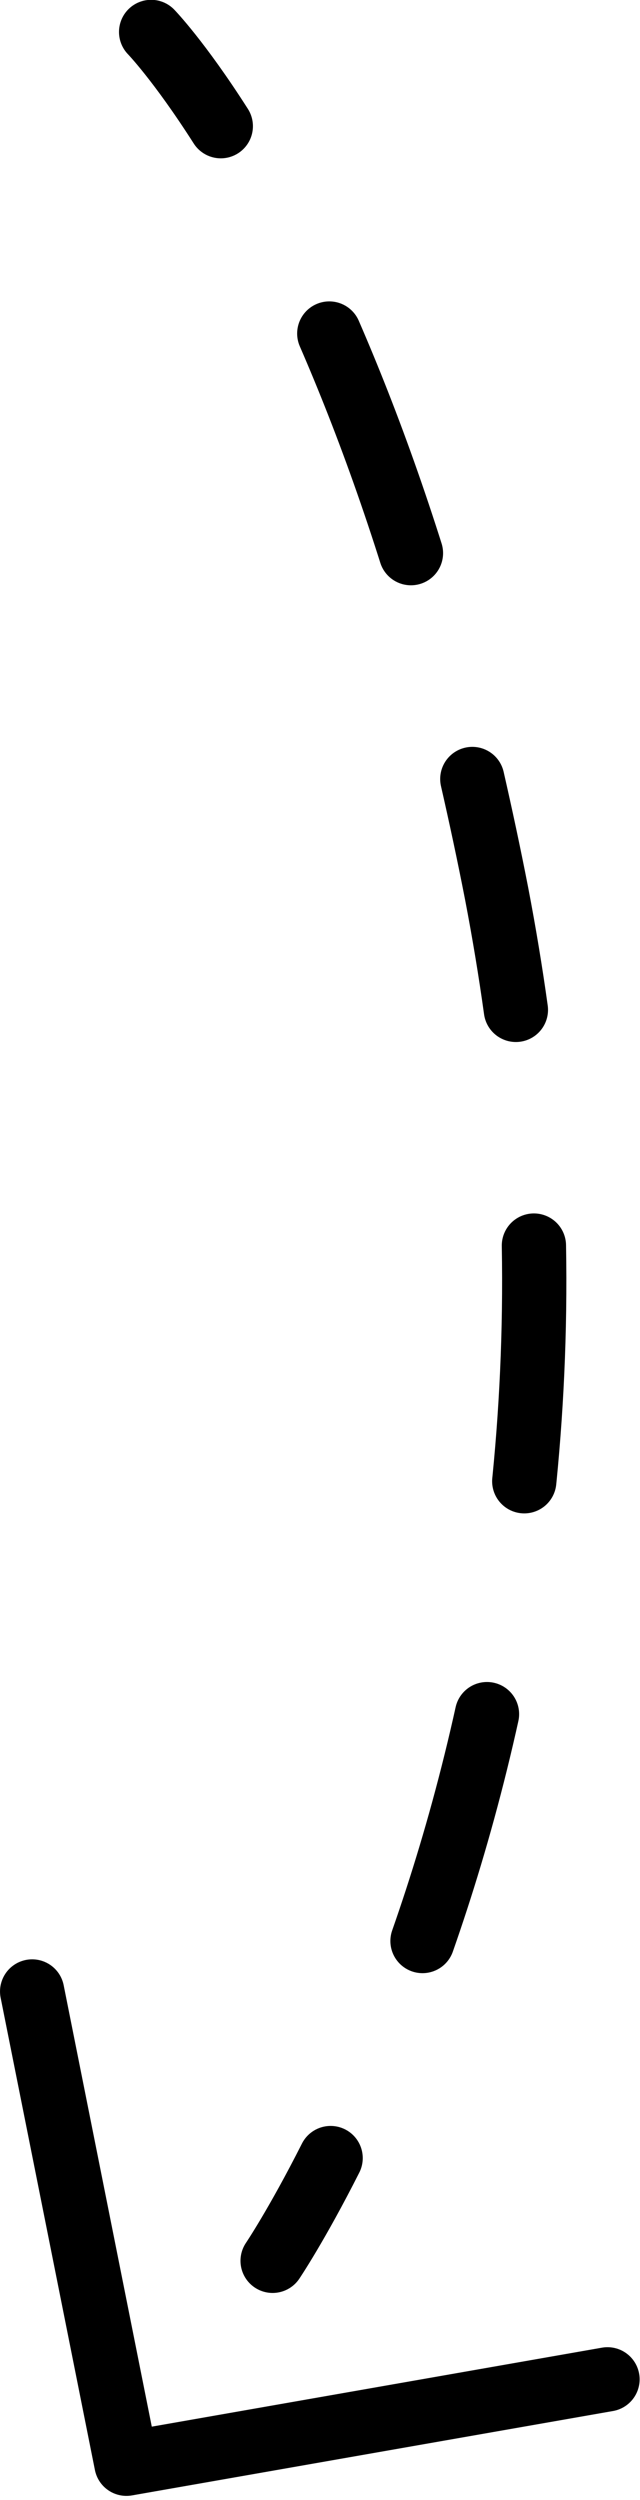
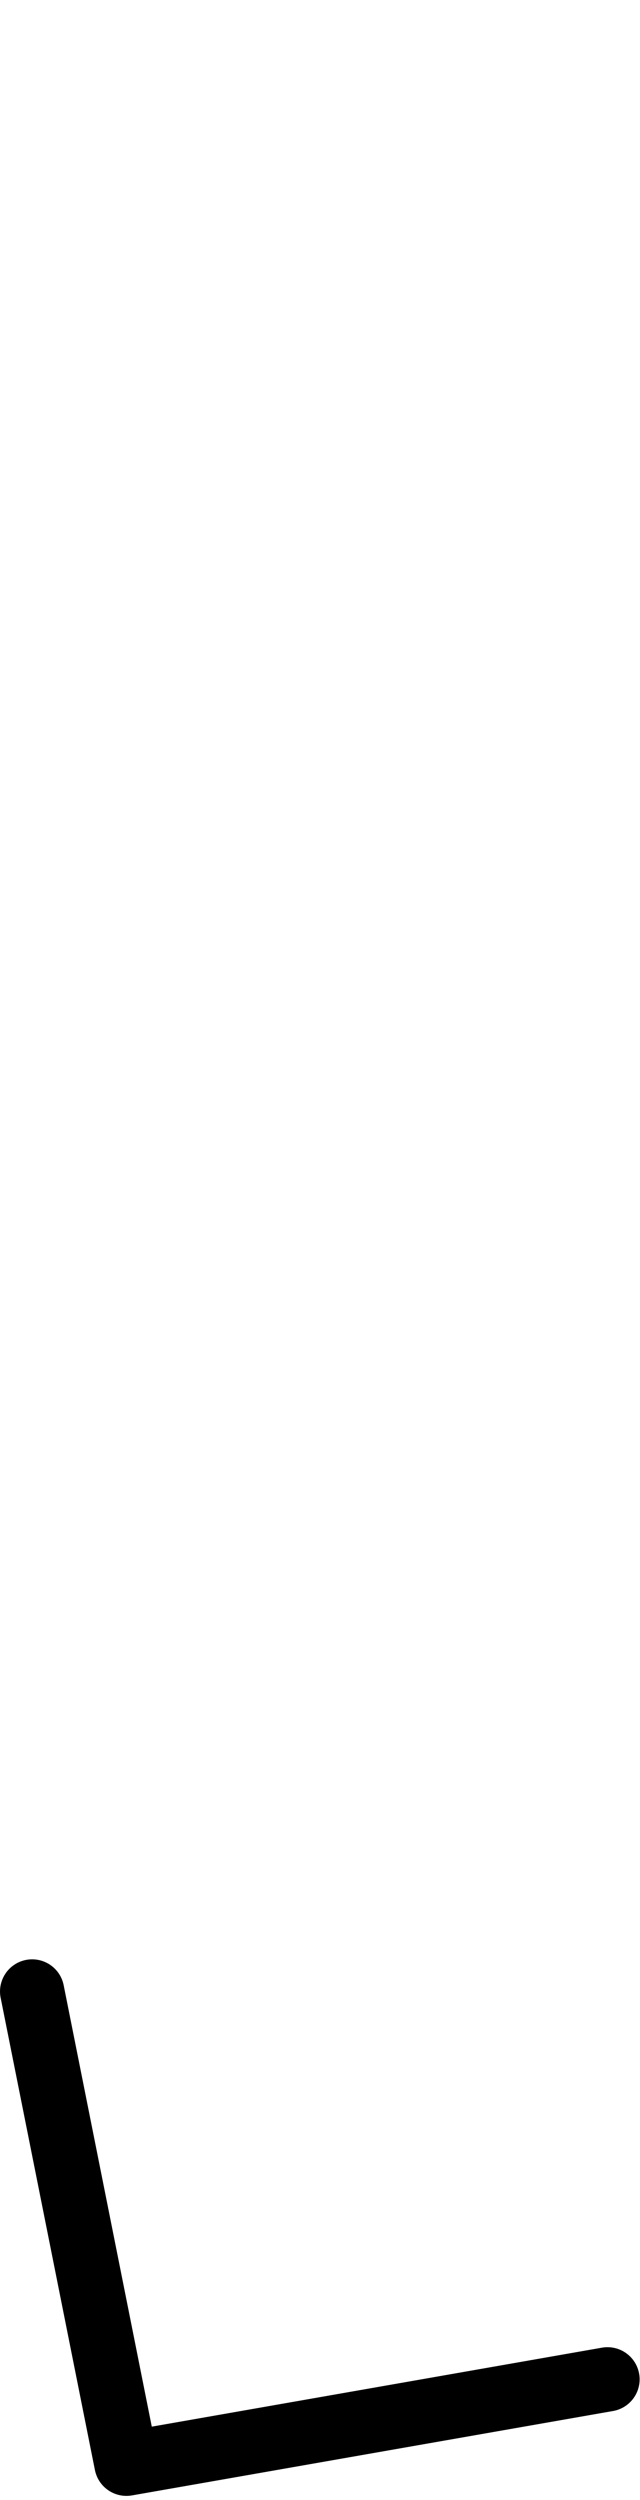
<svg xmlns="http://www.w3.org/2000/svg" width="100%" height="100%" viewBox="0 0 83 324" xml:space="preserve" style="fill-rule:evenodd;clip-rule:evenodd;stroke-linecap:round;stroke-linejoin:round;">
  <g transform="matrix(1,0,0,1,-4454.54,-29350.8)">
    <g transform="matrix(1.36,3.939,3.939,-1.36,4522.59,29401.5)">
-       <path d="M-3.68,-5.164C-0.7,-4.933 2.927,-4.866 7.246,-5.164" style="fill:none;fill-rule:nonzero;stroke:black;stroke-width:2px;stroke-dasharray:7.29,7.29;" />
-     </g>
+       </g>
    <g transform="matrix(-0.782,4.093,4.093,0.782,4563.68,29583.6)">
-       <path d="M-15.027,-12.619C-4.442,-10.399 4.626,-11.366 10.473,-12.619" style="fill:none;fill-rule:nonzero;stroke:black;stroke-width:2px;stroke-dasharray:7.34,7.34;" />
-     </g>
+       </g>
    <g transform="matrix(4.167,0,0,4.167,4474.14,29643.8)">
-       <path d="M0,-69.32C0,-69.32 0.871,-68.422 2.168,-66.39M9.996,-46.086C10.258,-44.937 10.512,-43.758 10.754,-42.515C10.988,-41.297 11.188,-40.086 11.352,-38.906M5.586,-3.195C4.535,-1.117 3.781,0 3.781,0" style="fill:none;fill-rule:nonzero;stroke:black;stroke-width:2px;" />
-     </g>
+       </g>
    <g transform="matrix(4.167,0,0,4.167,4458.71,29670.1)">
      <path d="M0,-14.688C0.977,-9.79 1.957,-4.899 2.934,0C7.926,-0.875 12.914,-1.75 17.906,-2.625" style="fill:none;fill-rule:nonzero;stroke:black;stroke-width:2px;" />
    </g>
  </g>
</svg>